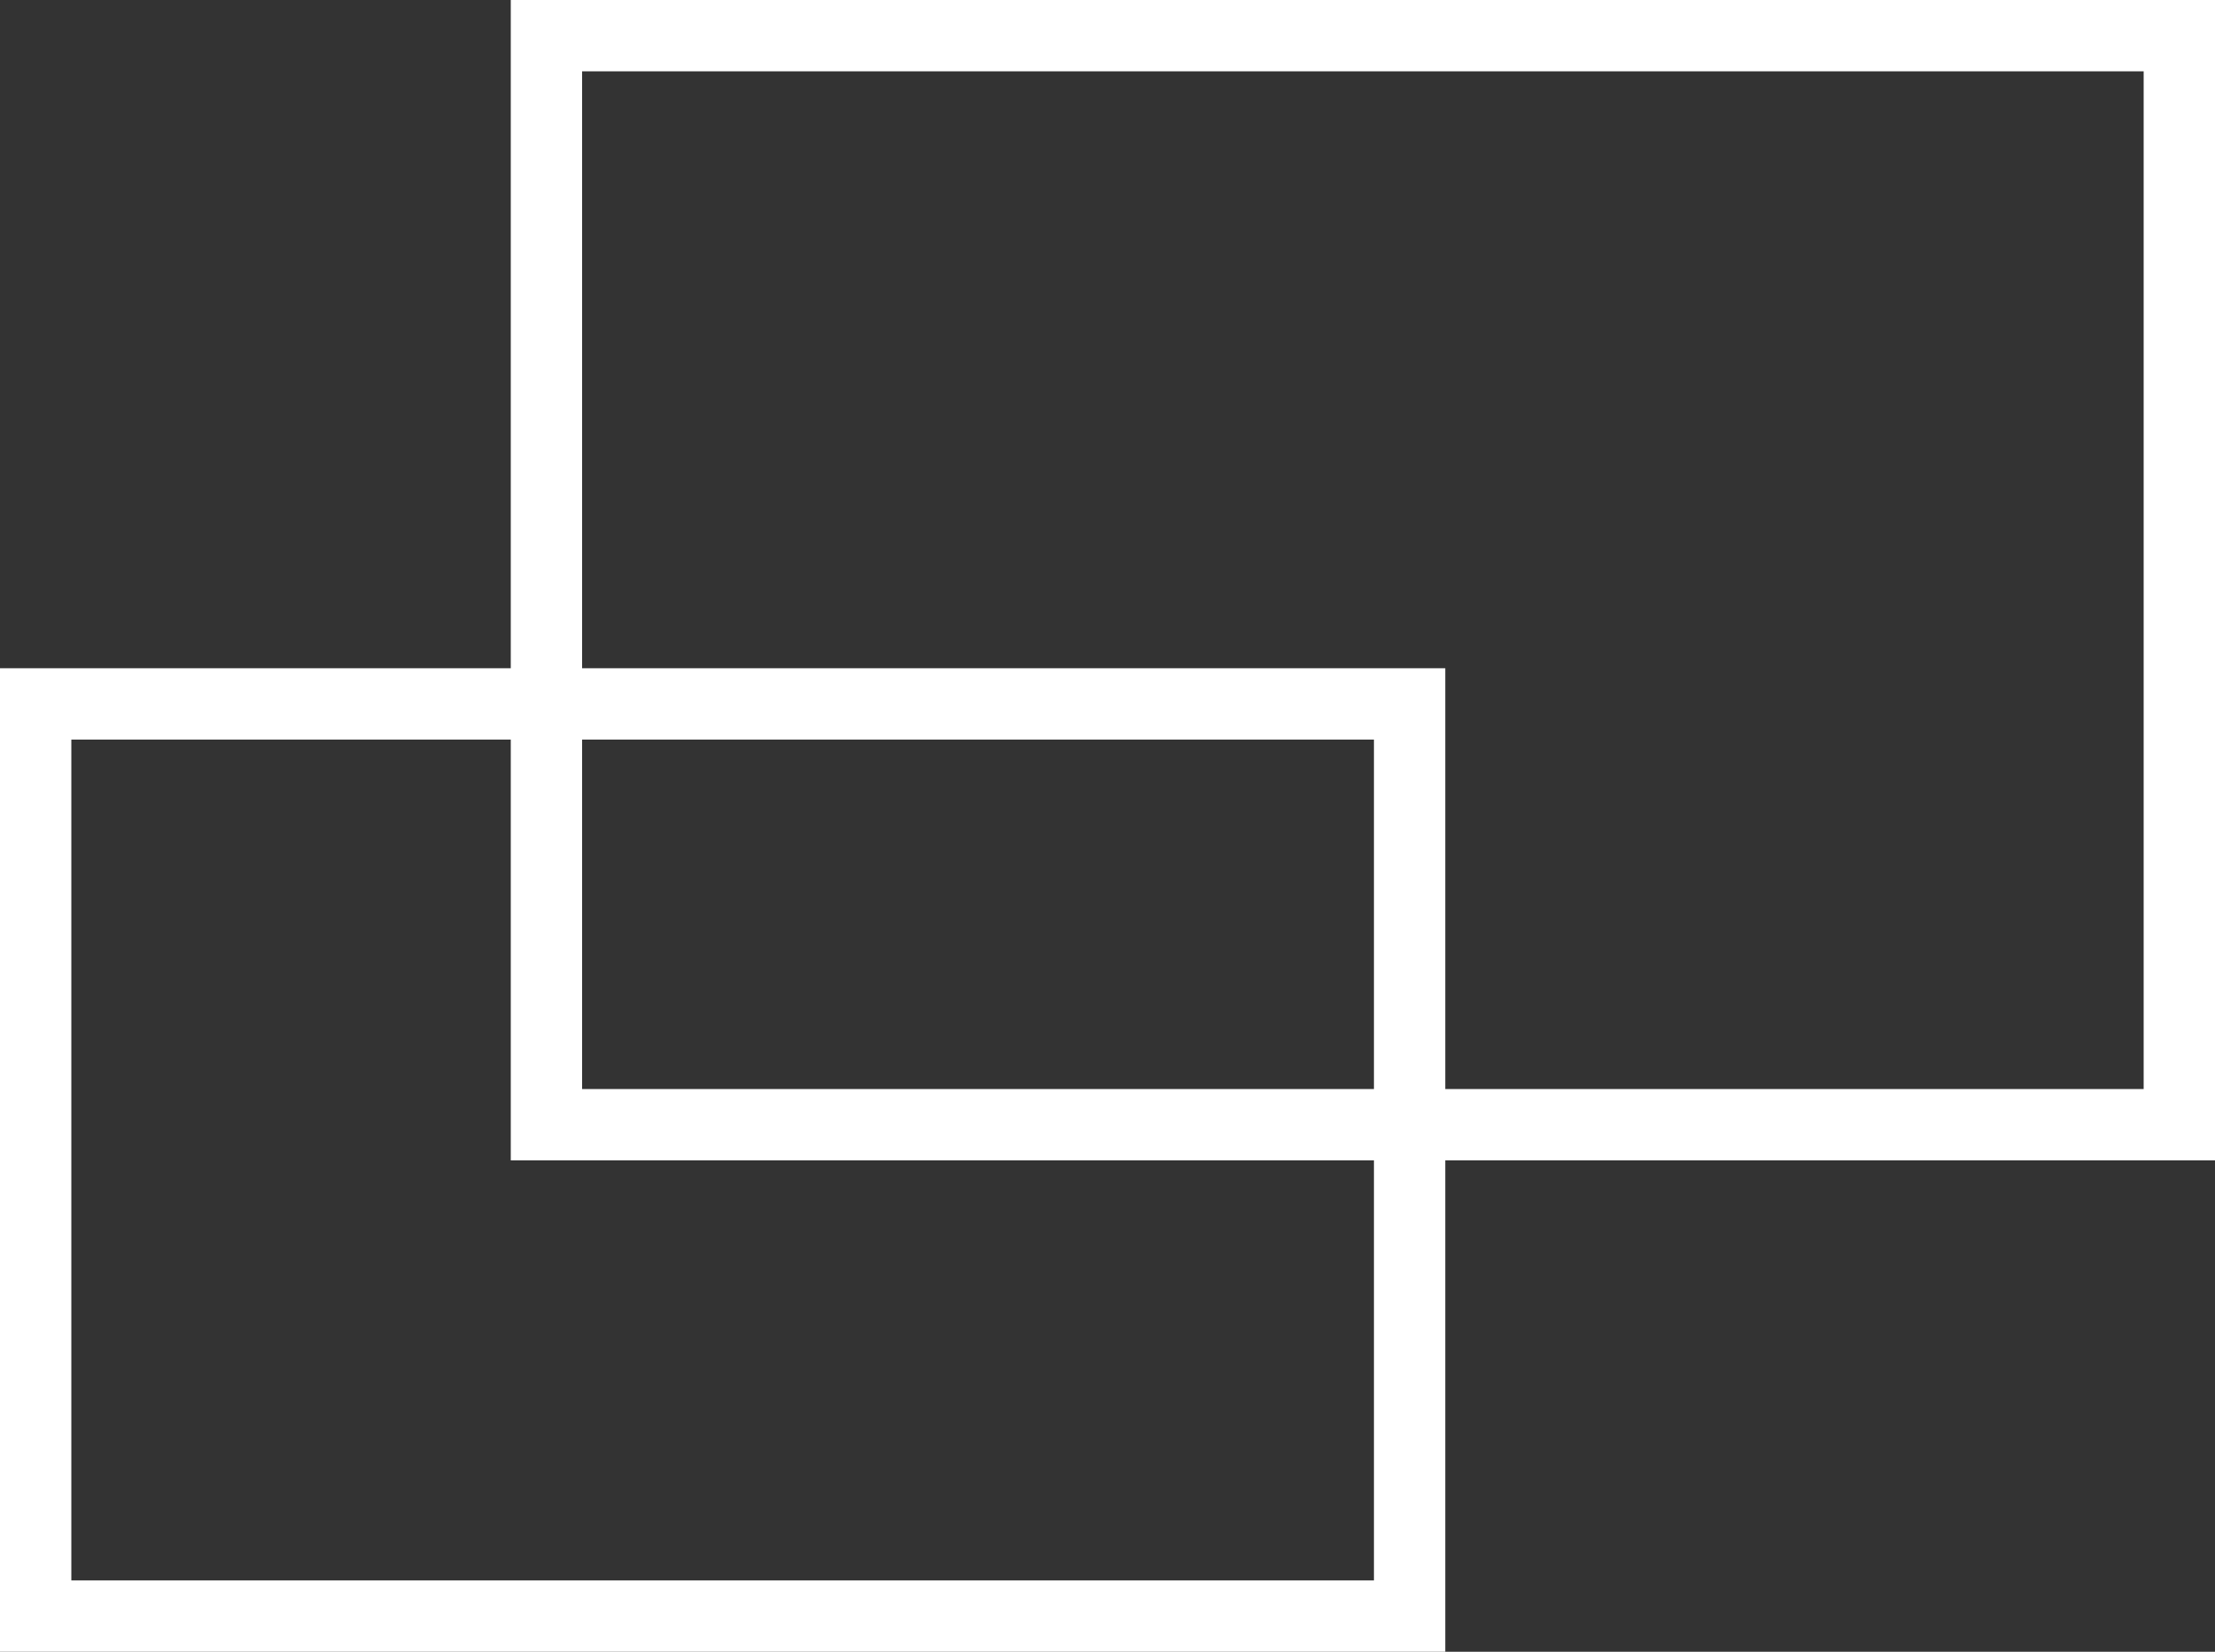
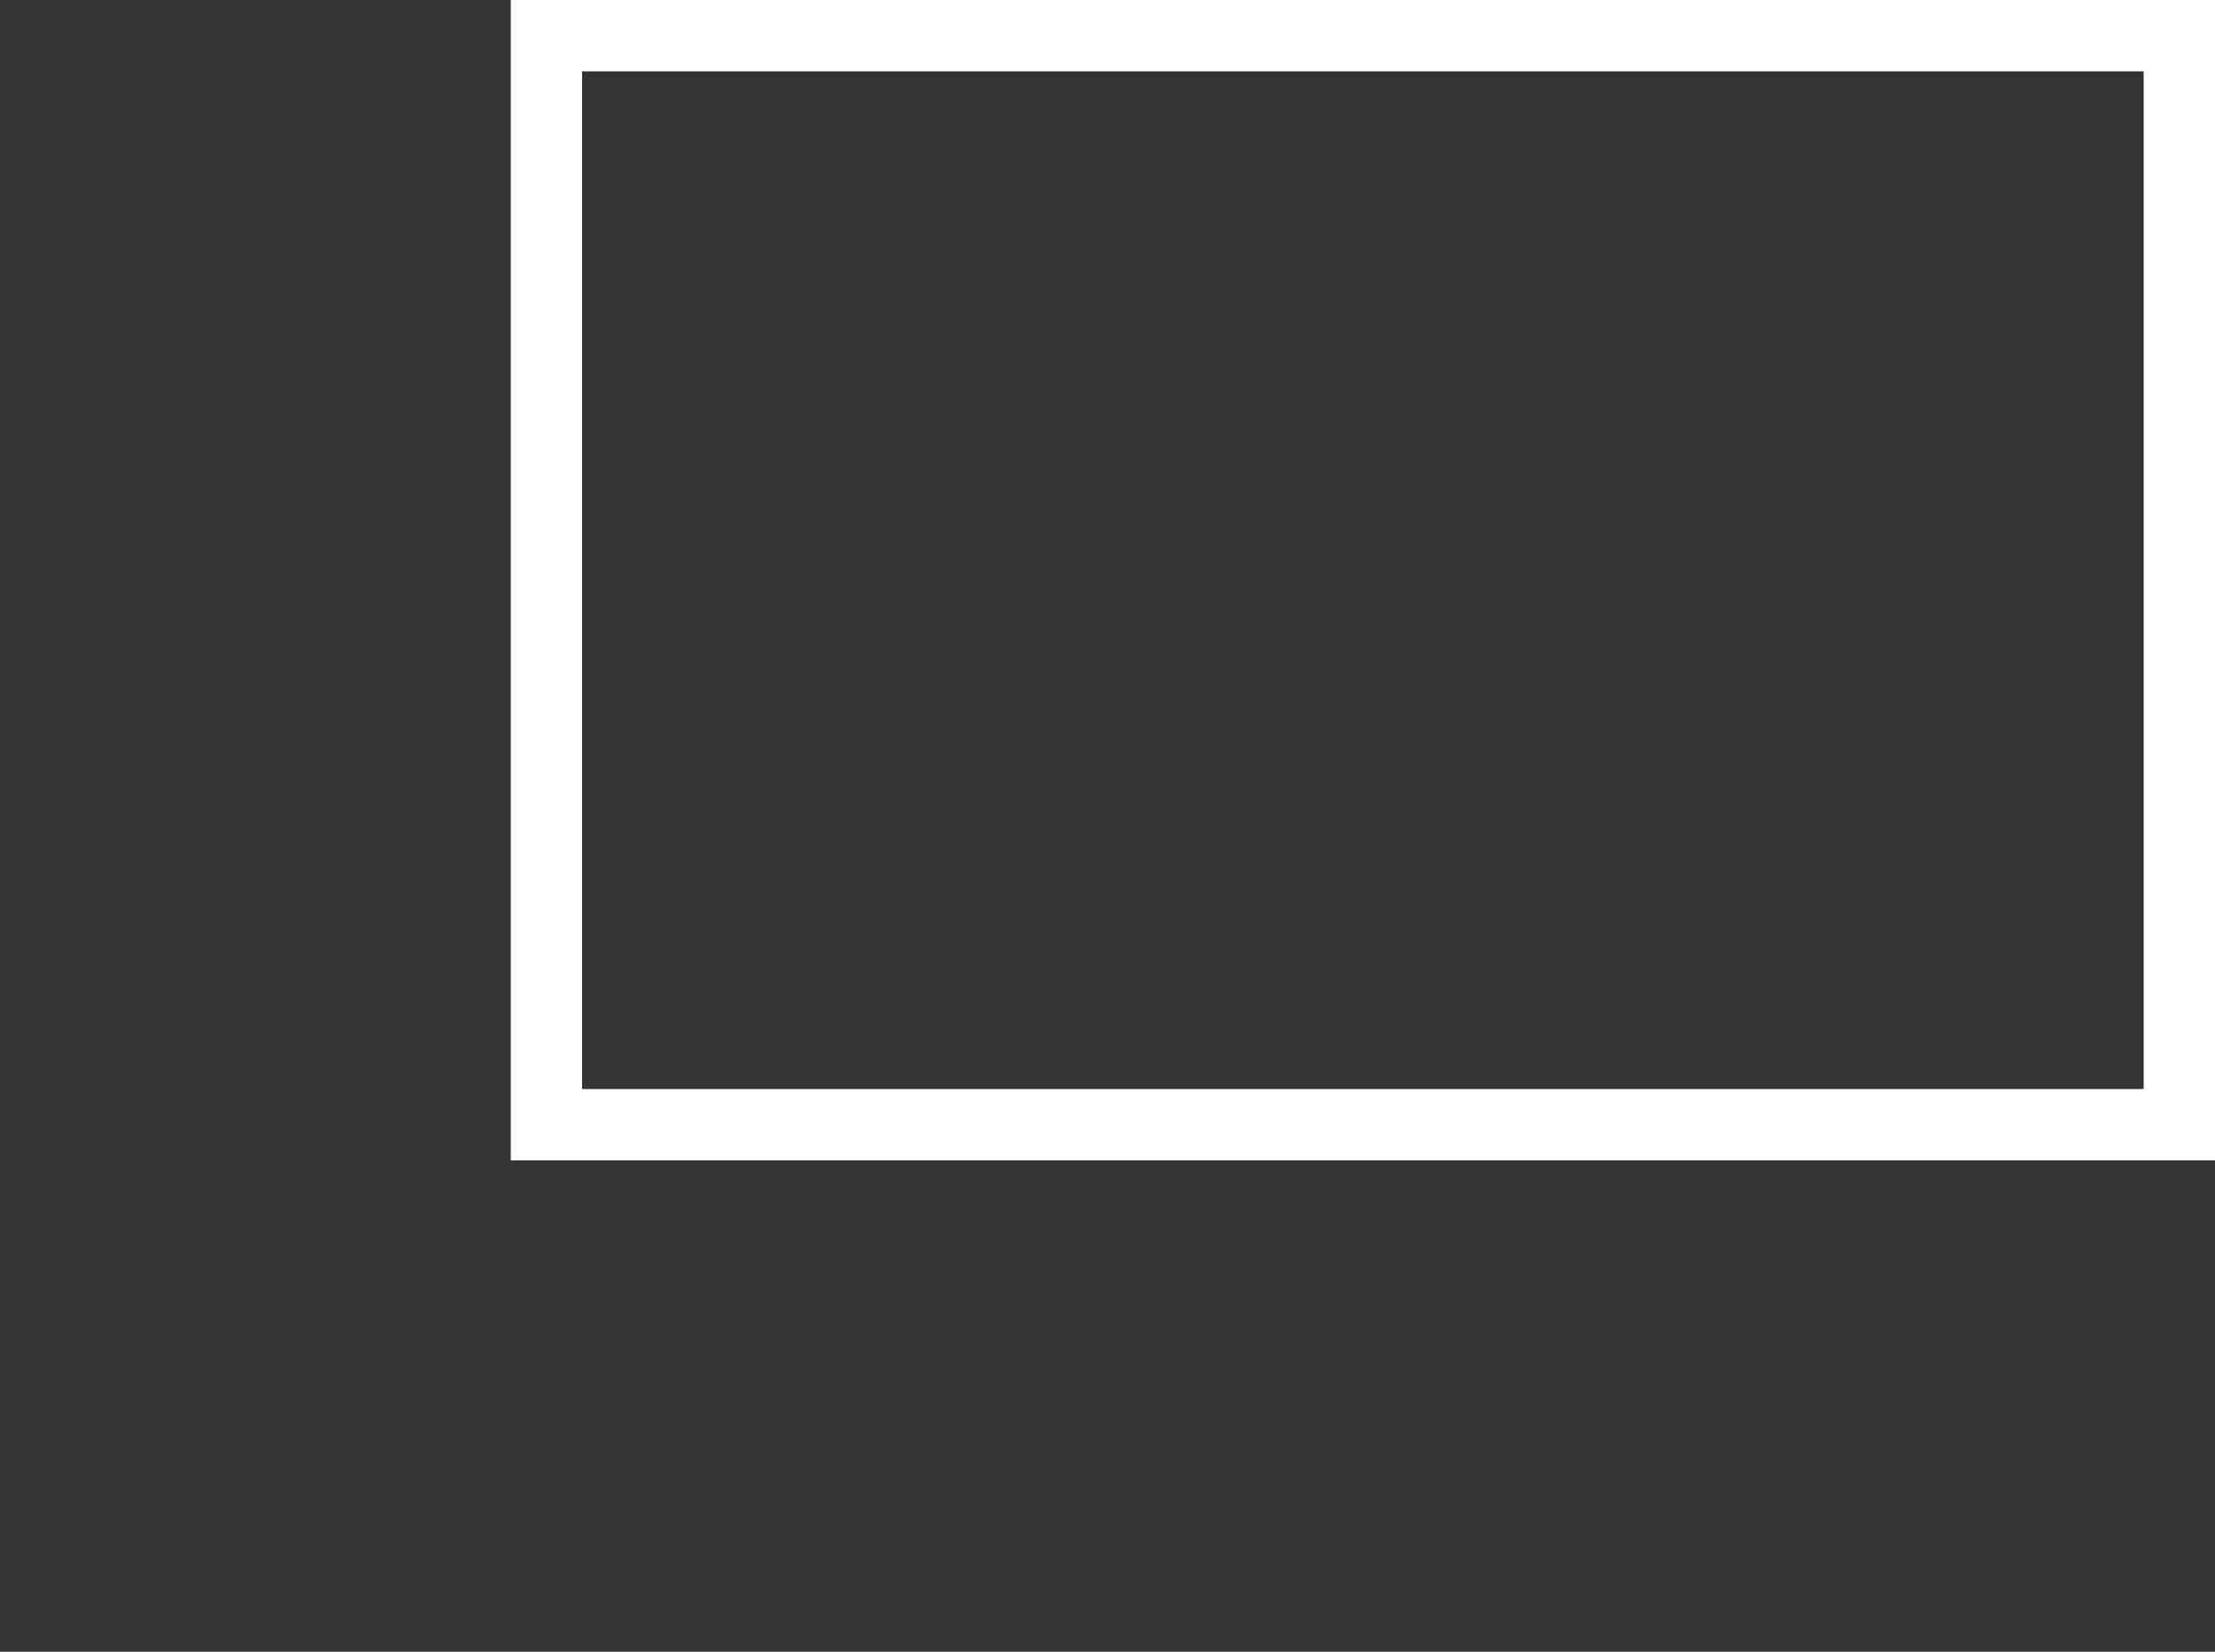
<svg xmlns="http://www.w3.org/2000/svg" id="b" width="31.05" height="23.16" viewBox="0 0 31.05 23.16">
  <rect x="0" y="0" width="31.05" height="23.16" fill="#333333" stroke="none" />
  <g id="c">
    <g>
-       <path d="m19.26,10.37v11.79H1v-11.79h18.26m1-1H0v13.79h20.26v-13.79h0Z" style="fill: #fff; stroke-width: 0px;" />
      <path d="m30.05,1v14.27H8.16V1h21.89m1-1H7.16v16.27h23.89V0h0Z" style="fill: #fff; stroke-width: 0px;" />
    </g>
  </g>
</svg>